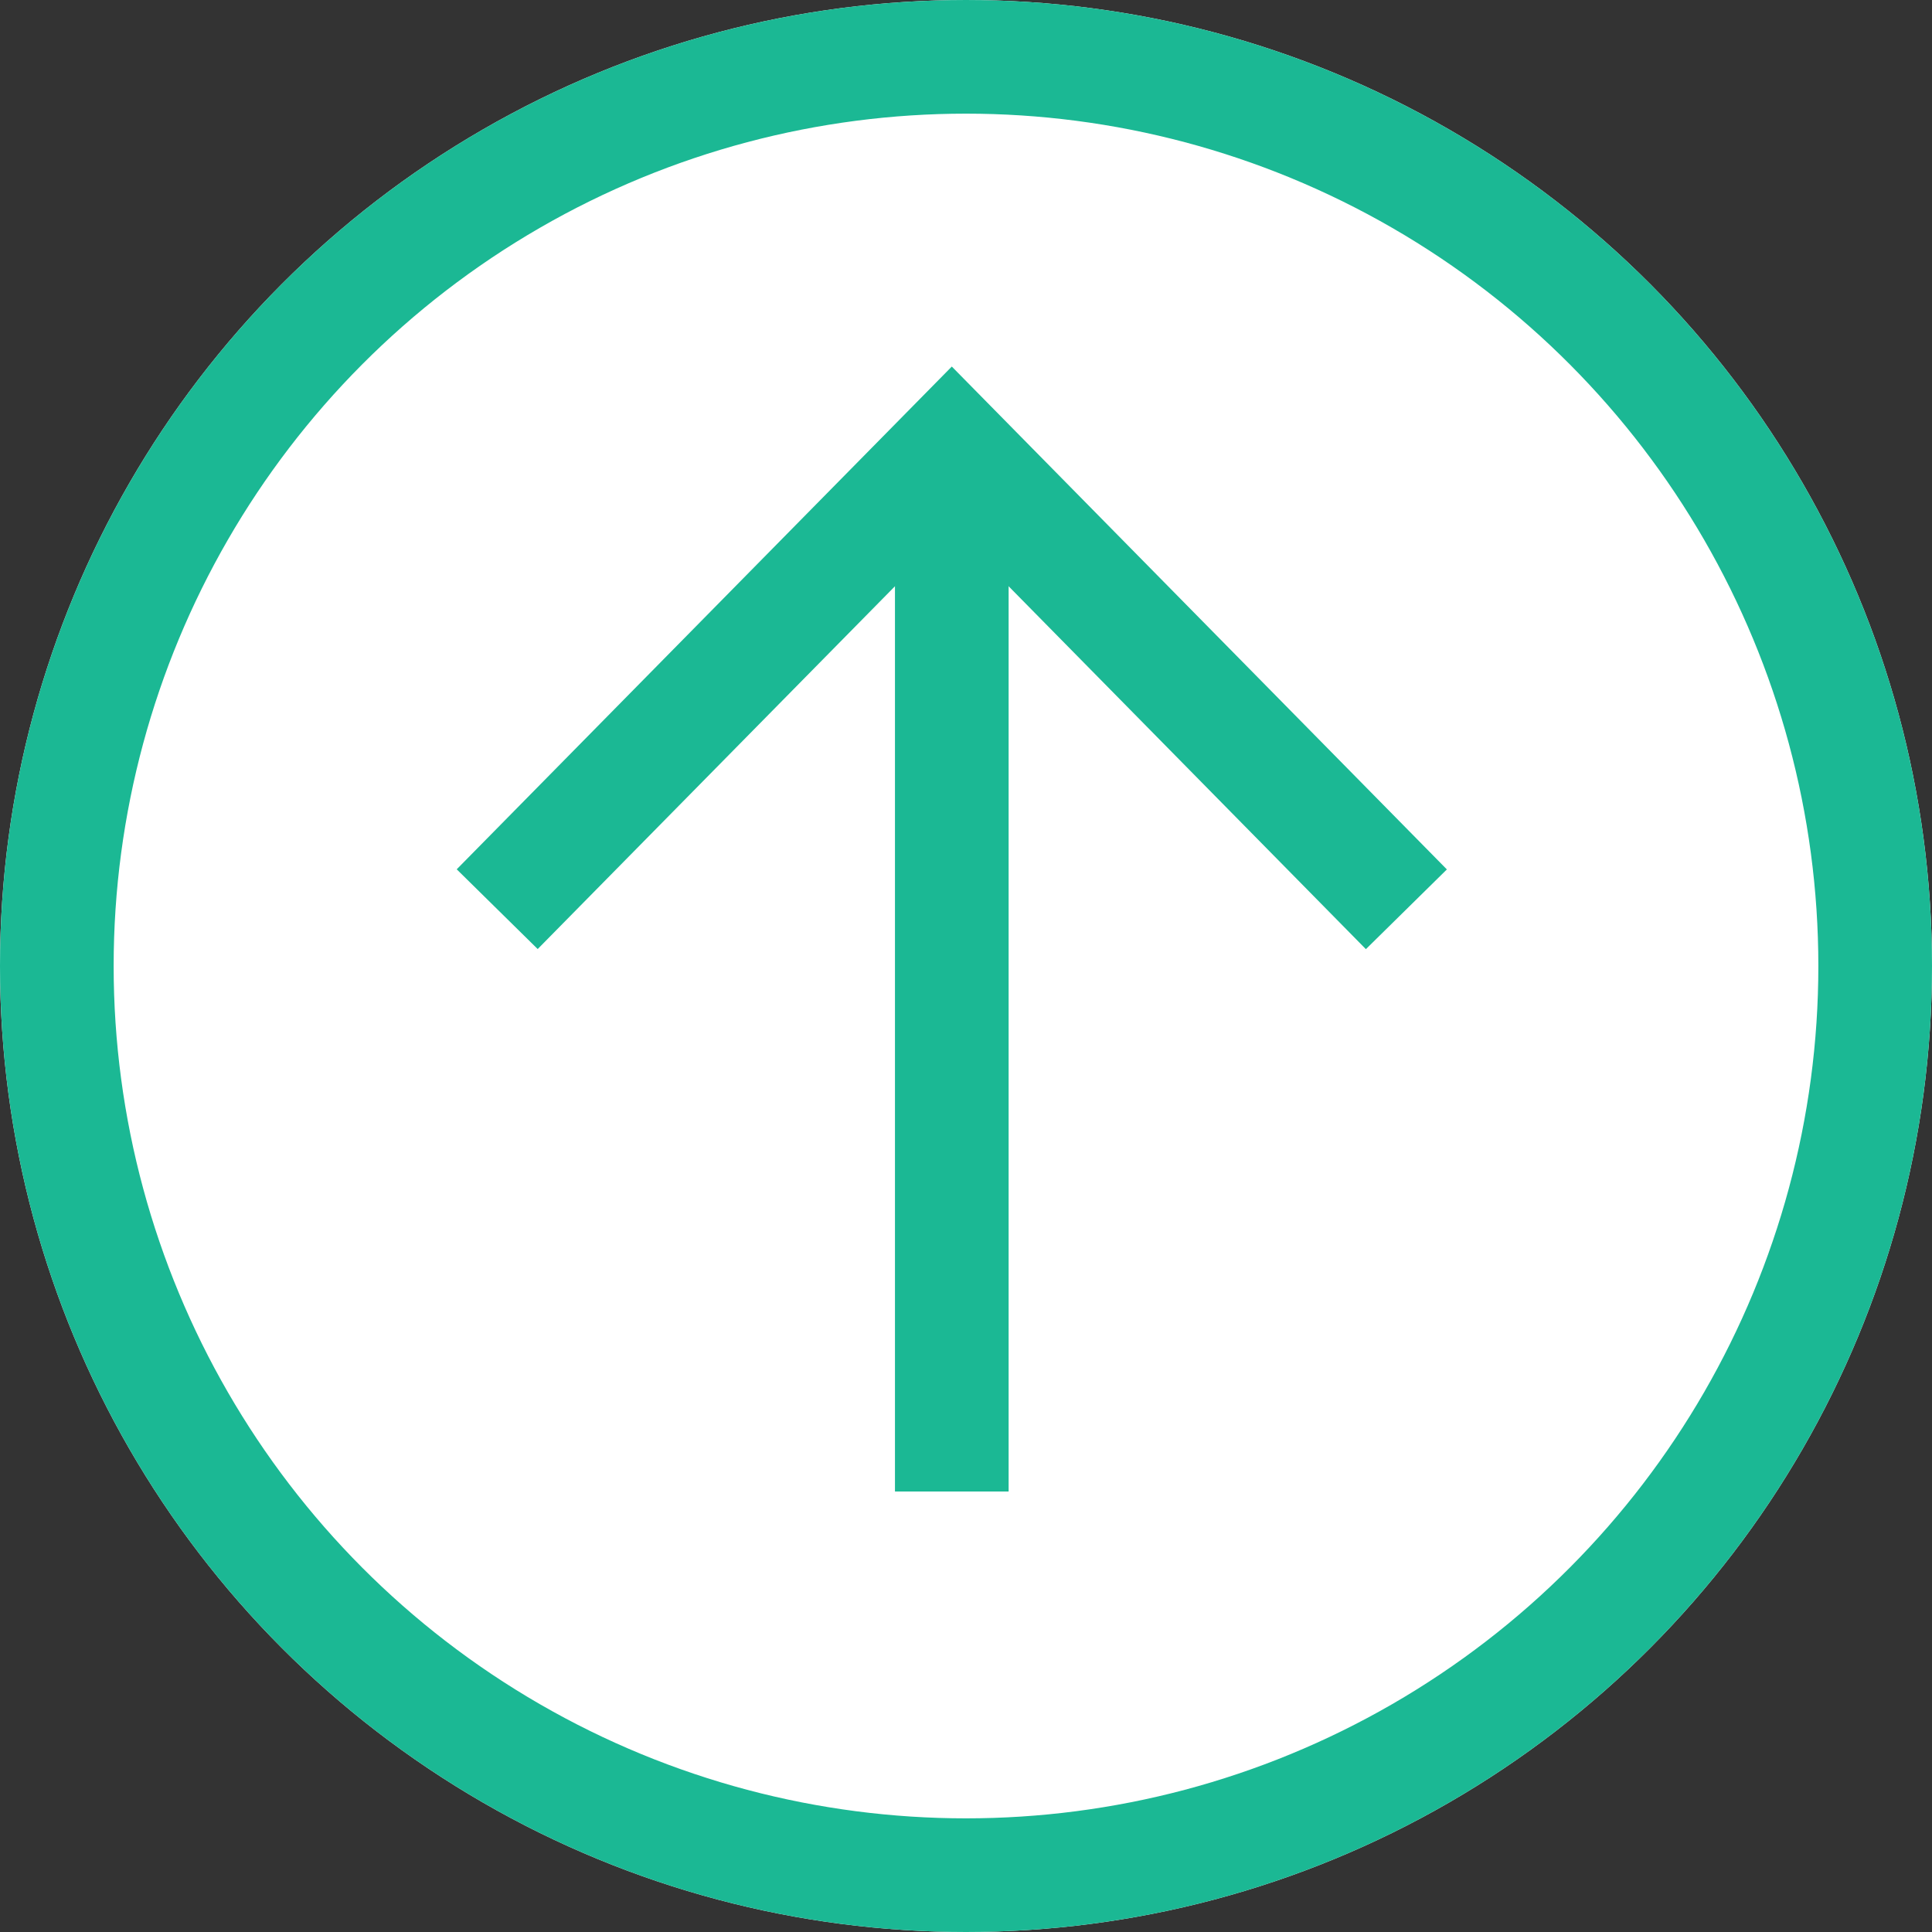
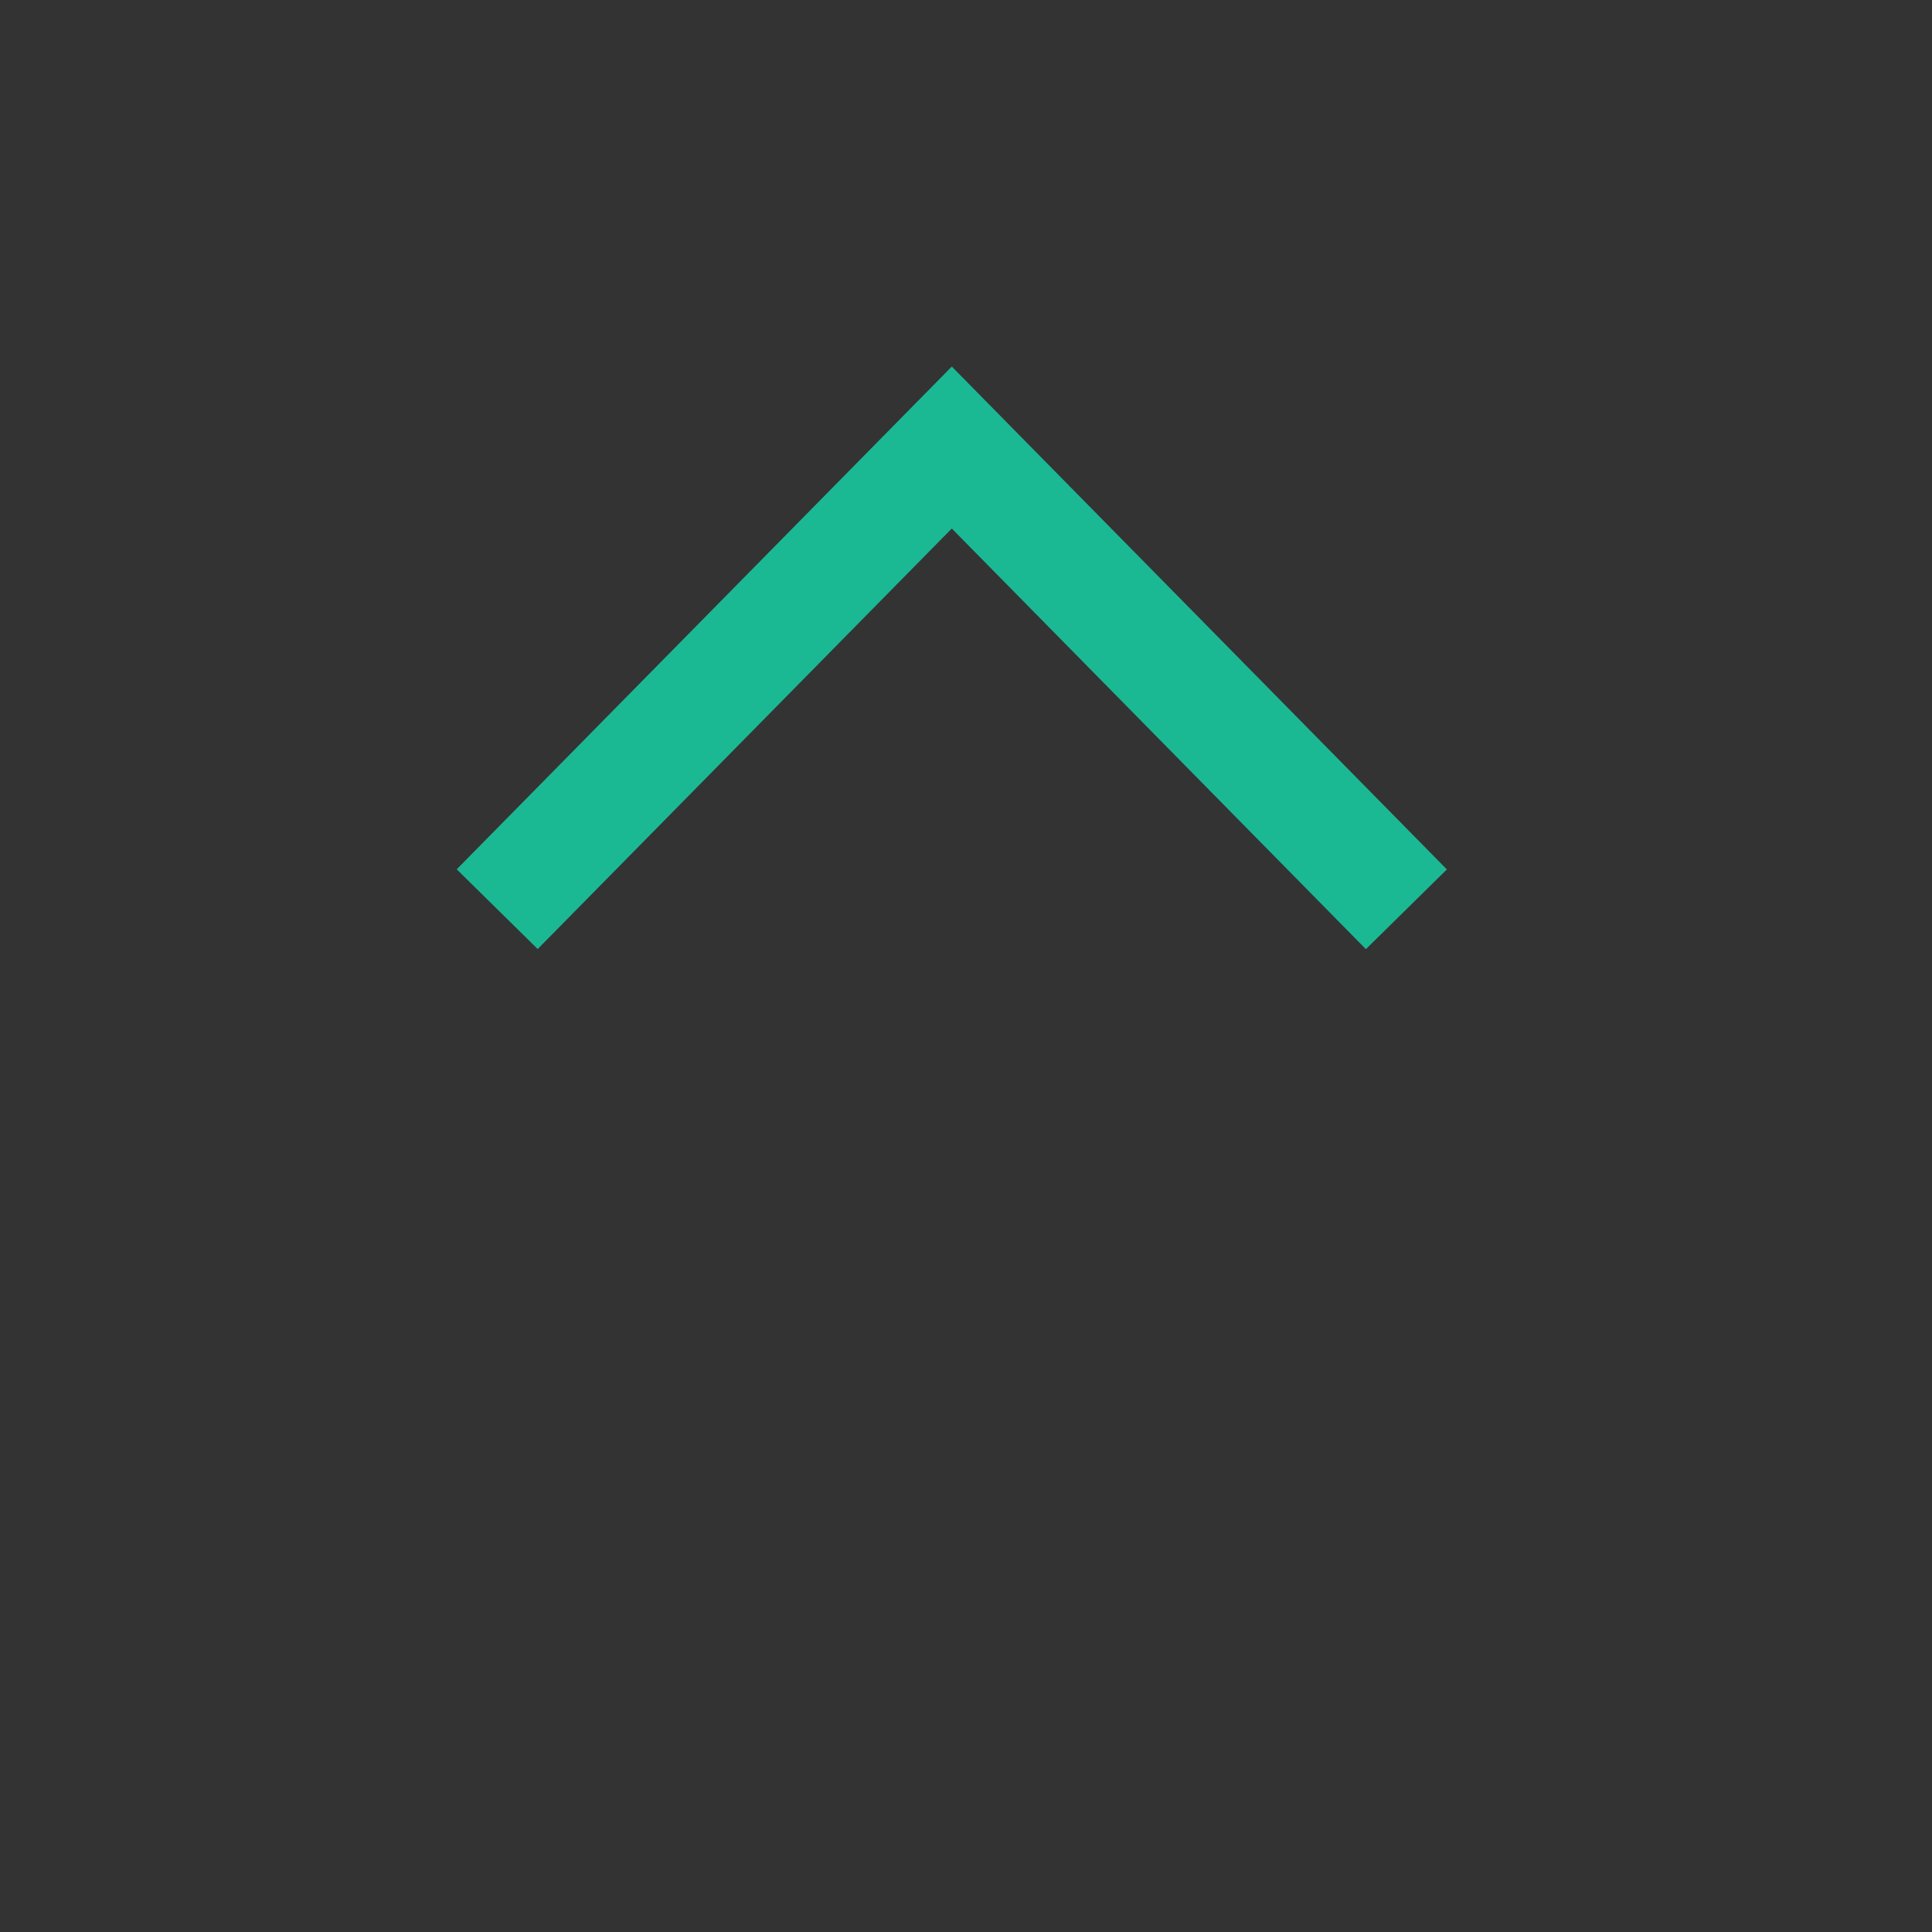
<svg xmlns="http://www.w3.org/2000/svg" width="17" height="17" viewBox="0 0 17 17">
  <rect x="0" y="0" width="17" height="17" fill="#333333" stroke="none" />
  <g id="Group_119" data-name="Group 119" transform="translate(-1484 -11430)">
    <g id="Ellipse_3" data-name="Ellipse 3" transform="translate(1484 11430)" fill="#fff" stroke="#1bb894" stroke-width="1">
-       <circle cx="8.5" cy="8.5" r="8.5" stroke="none" />
-       <circle cx="8.5" cy="8.5" r="8" fill="none" />
-     </g>
+       </g>
    <path id="Path_6" data-name="Path 6" d="M1488.375,11438l4-4.062,4,4.063" fill="none" stroke="#1bb894" stroke-width="1" />
-     <path id="Path_7" data-name="Path 7" d="M1492.375,11433.749v8.891" transform="translate(0 0.484)" fill="none" stroke="#1bb894" stroke-width="1" />
  </g>
</svg>